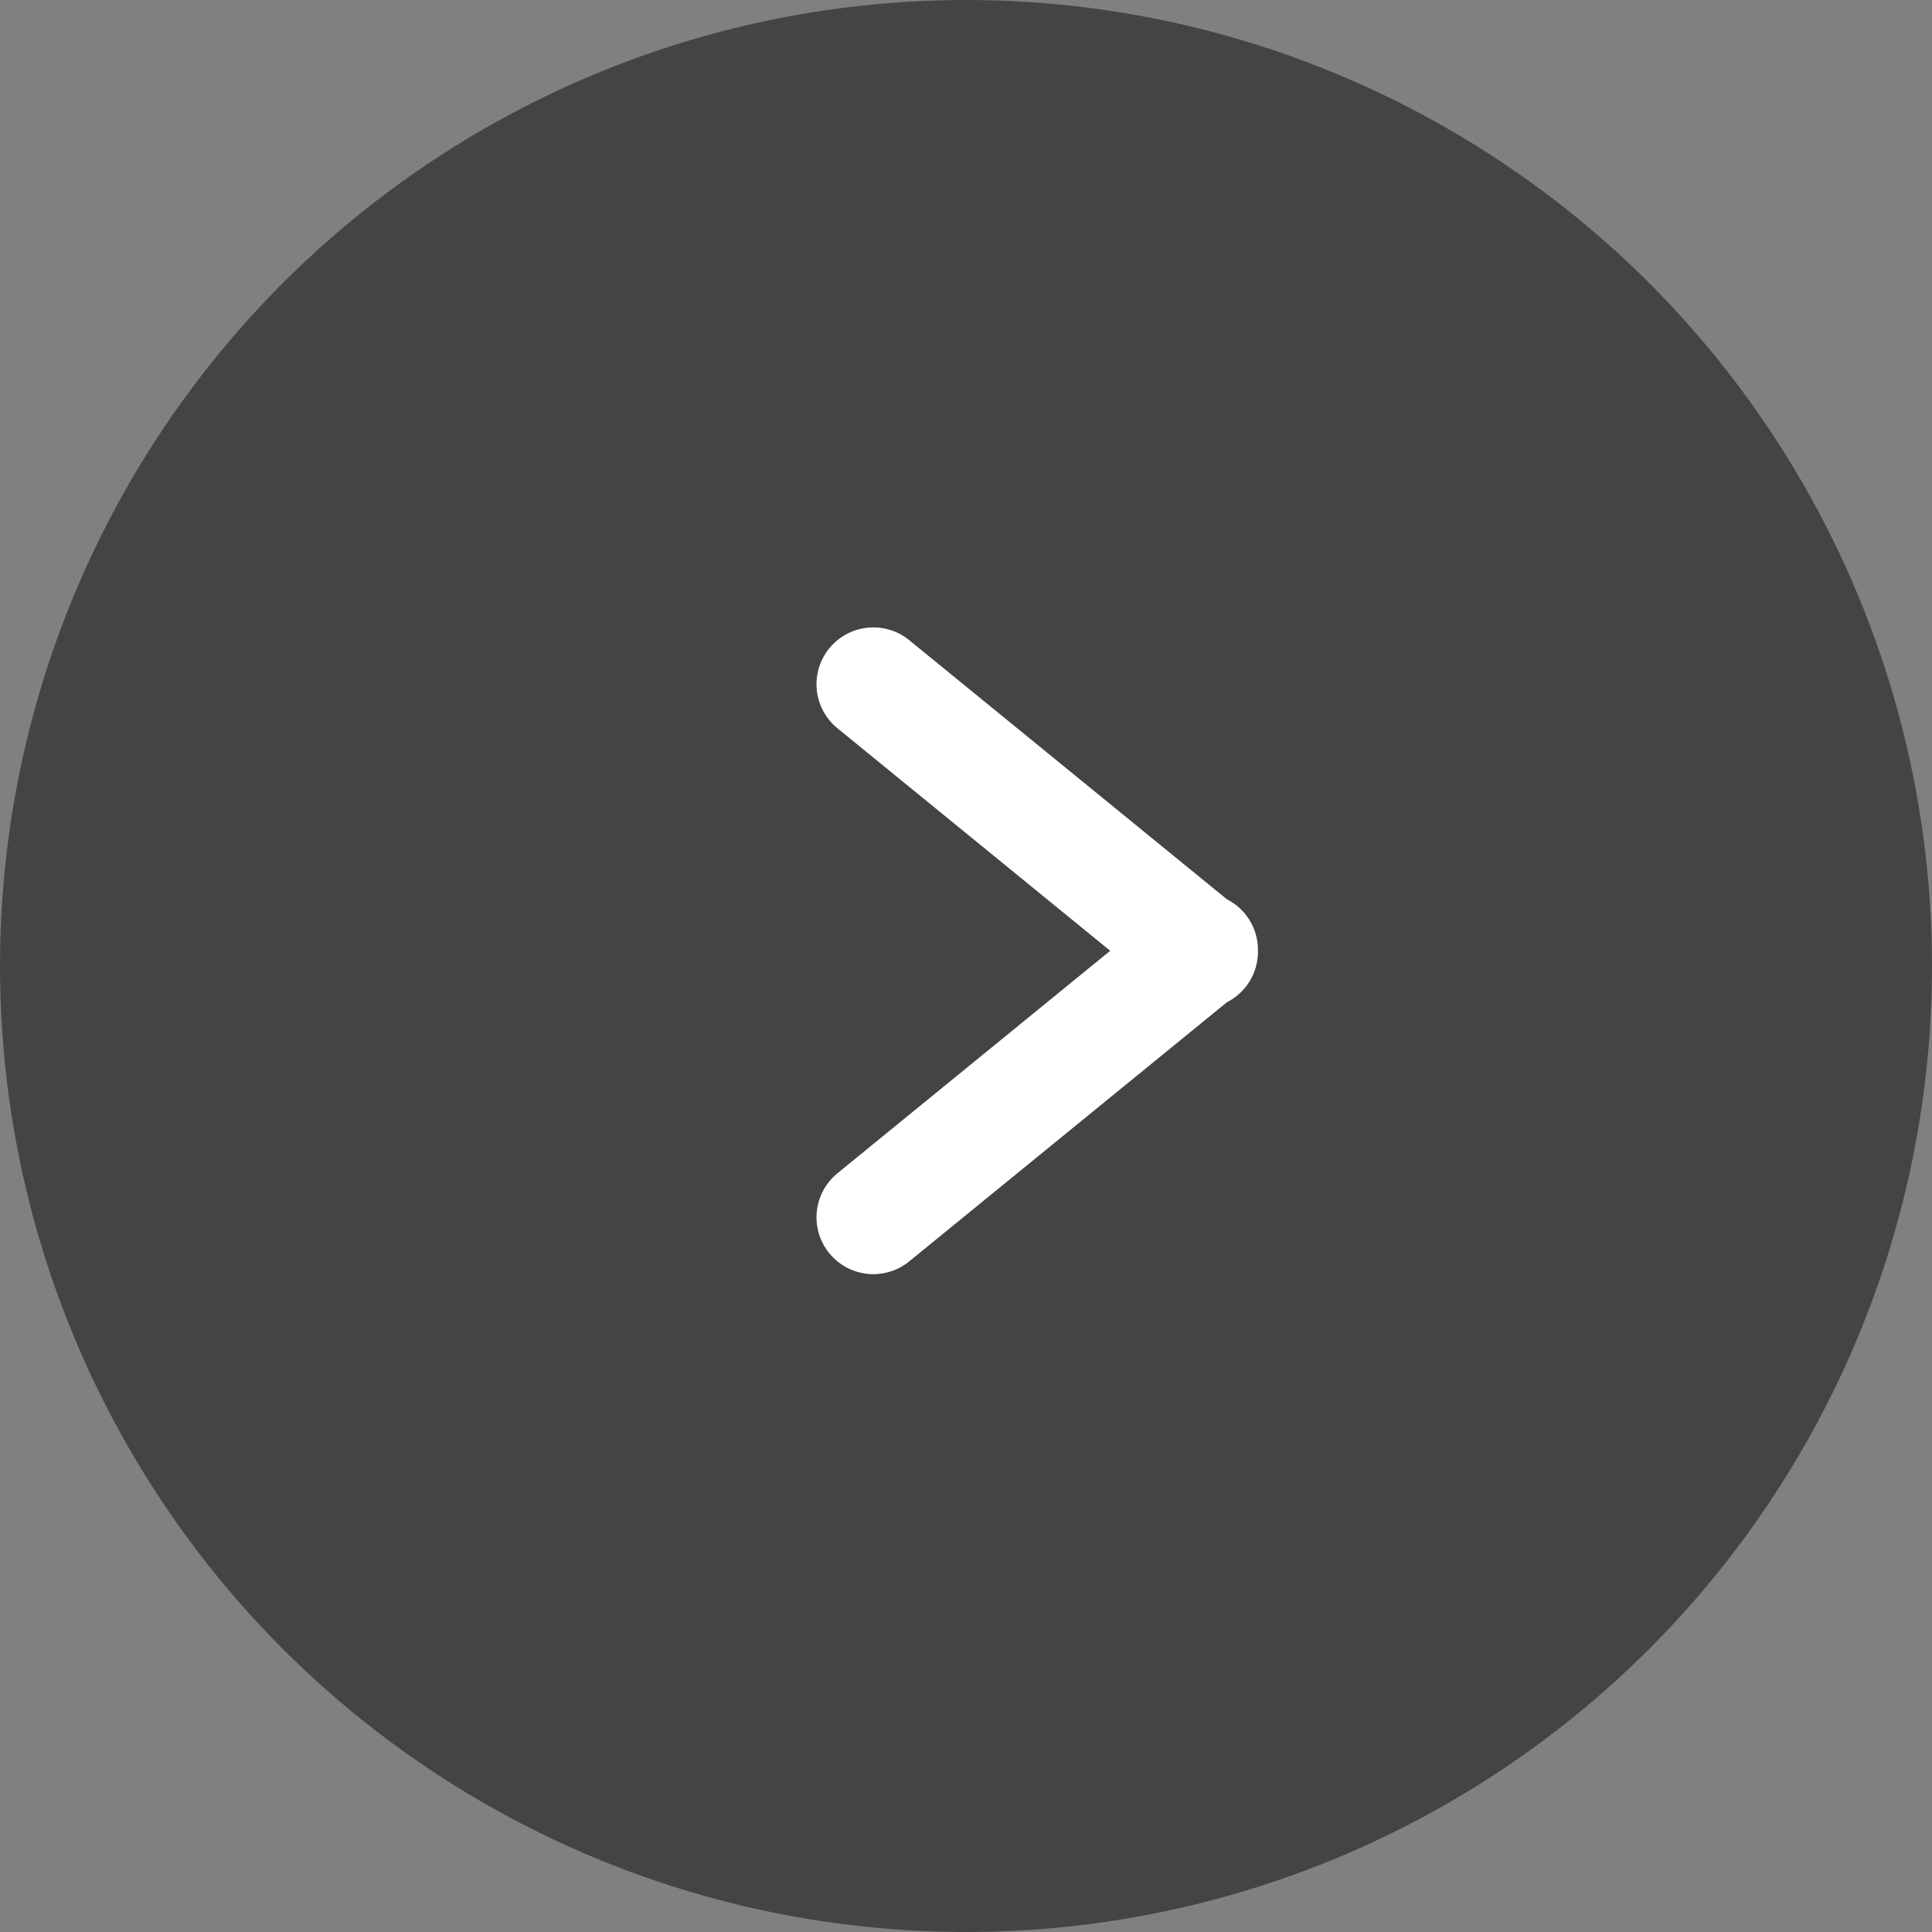
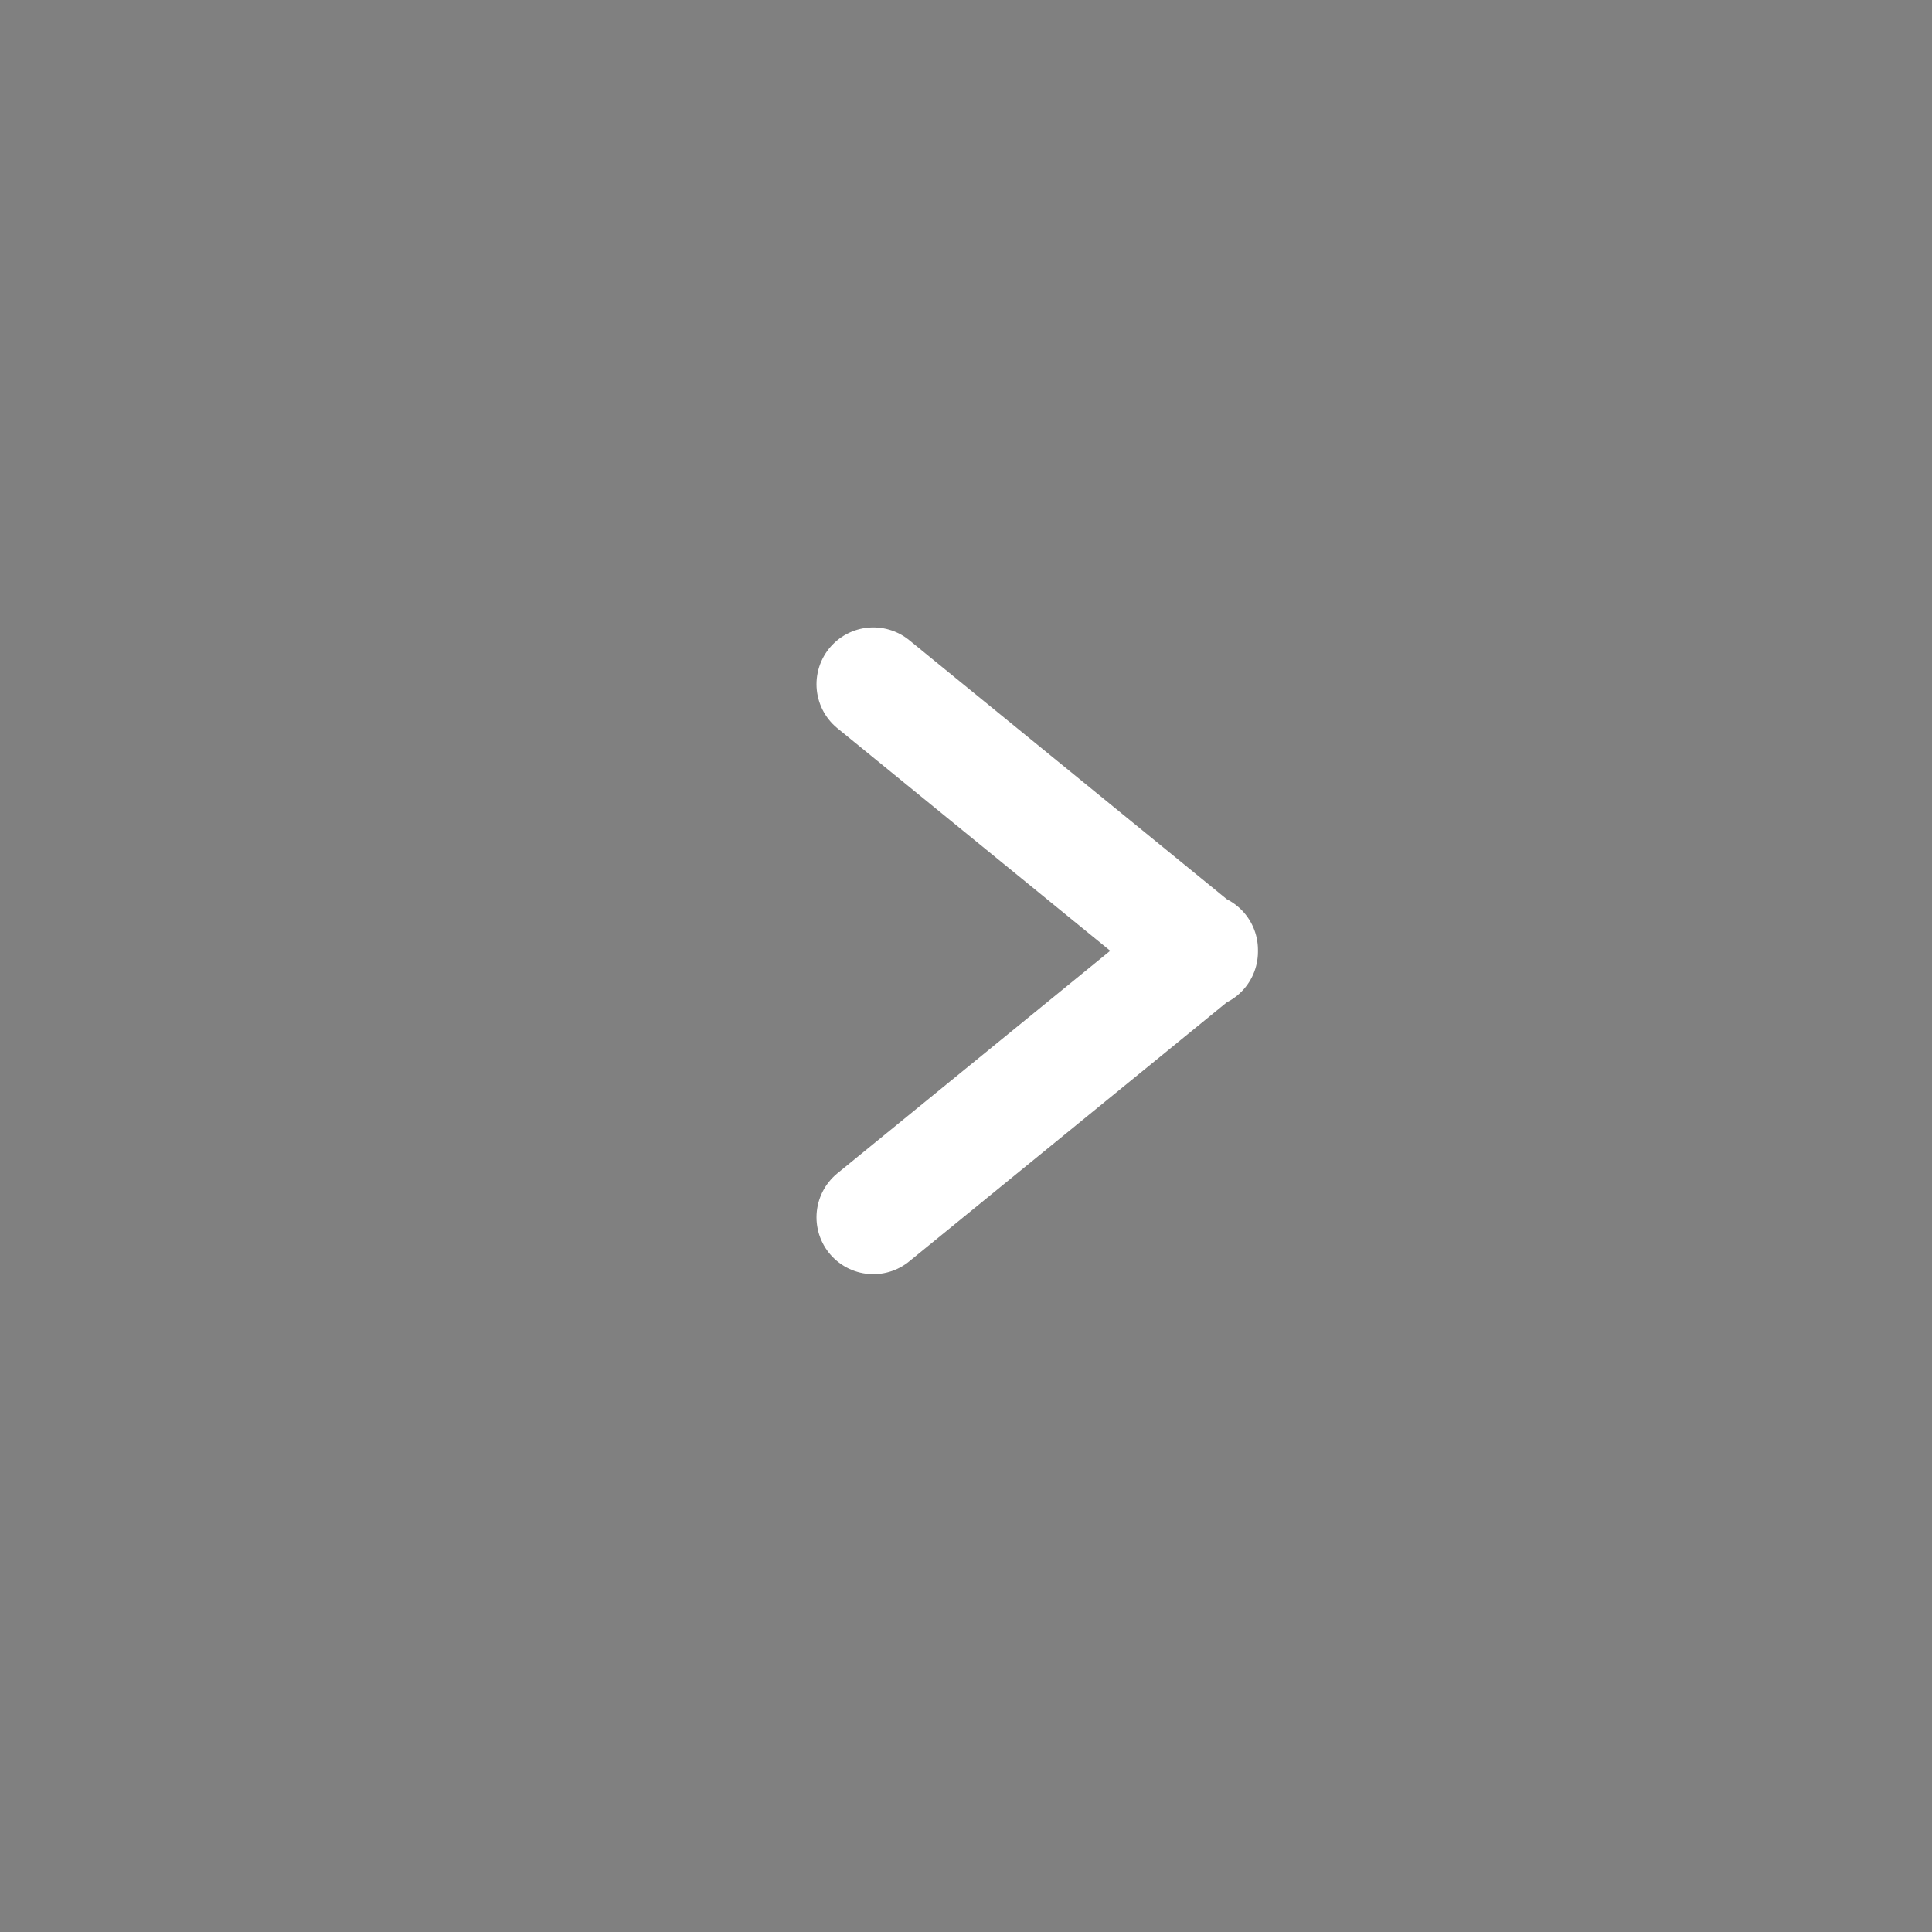
<svg xmlns="http://www.w3.org/2000/svg" width="34" height="34" viewBox="0 0 34 34">
  <rect x="0" y="0" width="34" height="34" fill="#808080" stroke="none" />
  <g id="그룹_4721" data-name="그룹 4721" transform="translate(0 -0.008)">
-     <circle id="타원_60" data-name="타원 60" cx="17" cy="17" r="17" transform="translate(0 0.008)" fill="#444" />
    <g id="그룹_4478" data-name="그룹 4478" transform="translate(15.369 12.049)">
      <path id="합치기_11" data-name="합치기 11" d="M5.751,4.691,0,0,3.245,2.647,5.751,4.691l.018-.015-.018.015.018.015-.018-.015L0,9.382Z" fill="rgba(0,0,0,0)" stroke="#fff" stroke-linejoin="round" stroke-width="2" />
    </g>
  </g>
</svg>